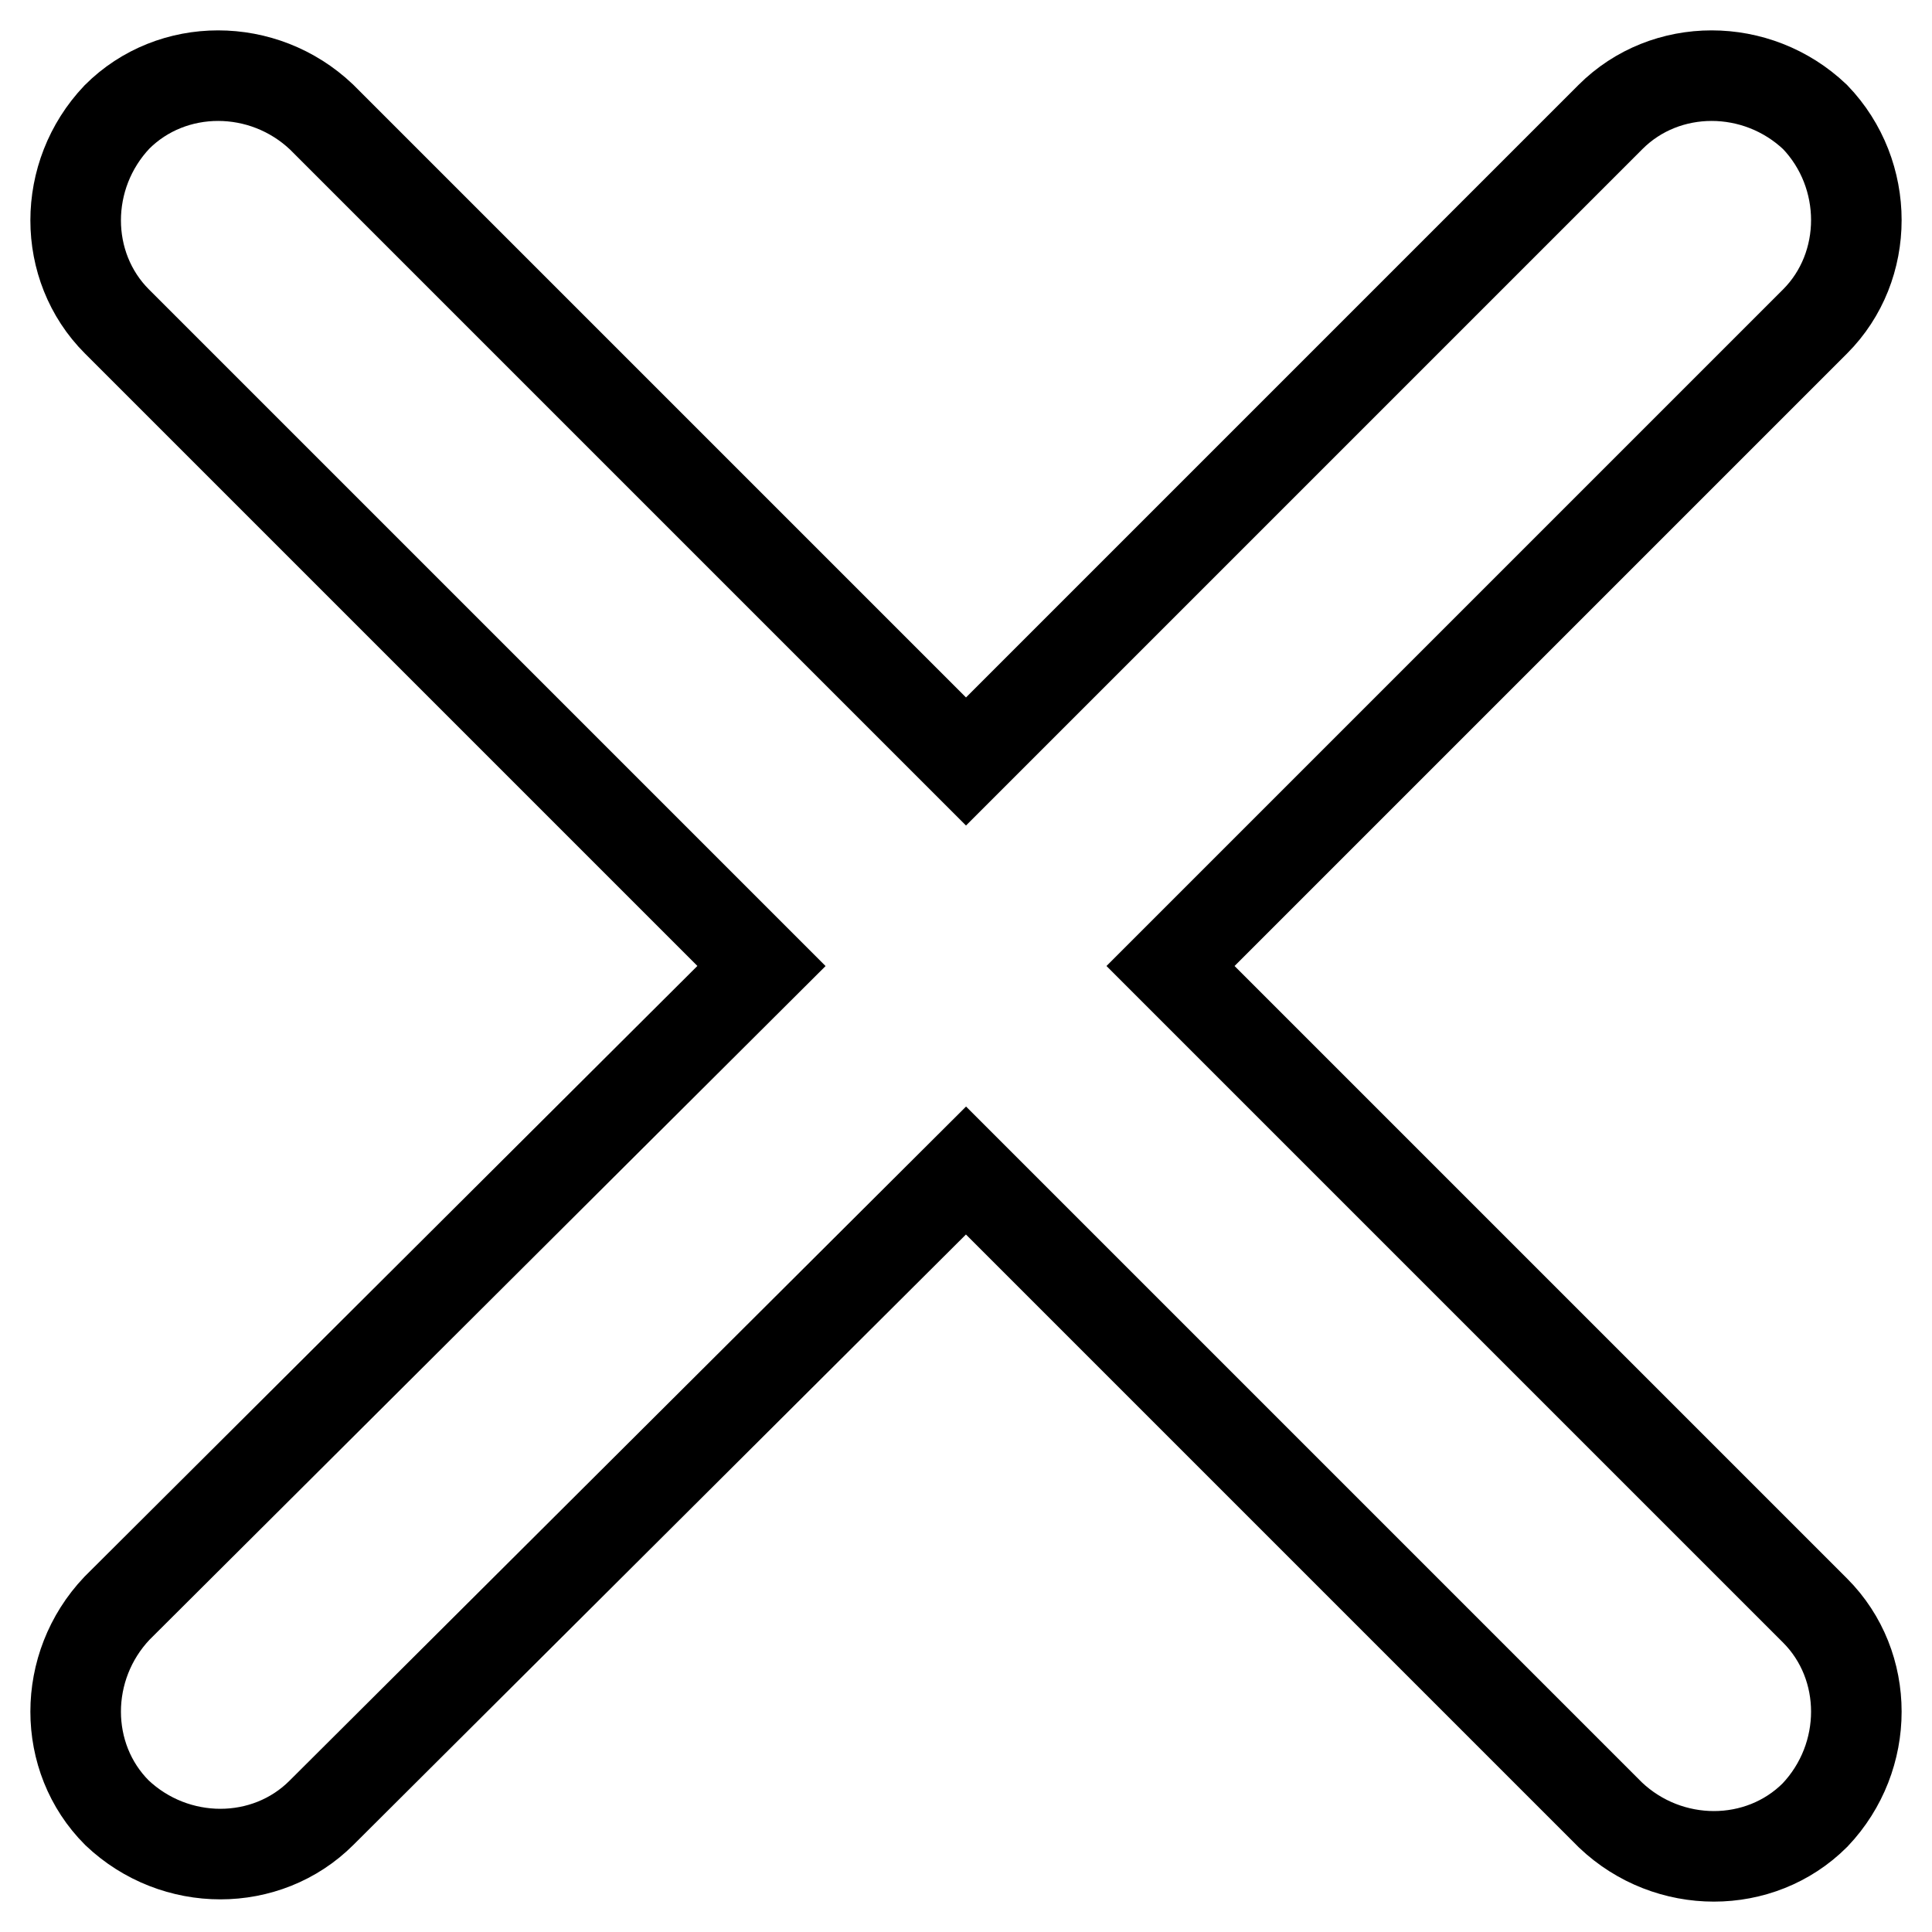
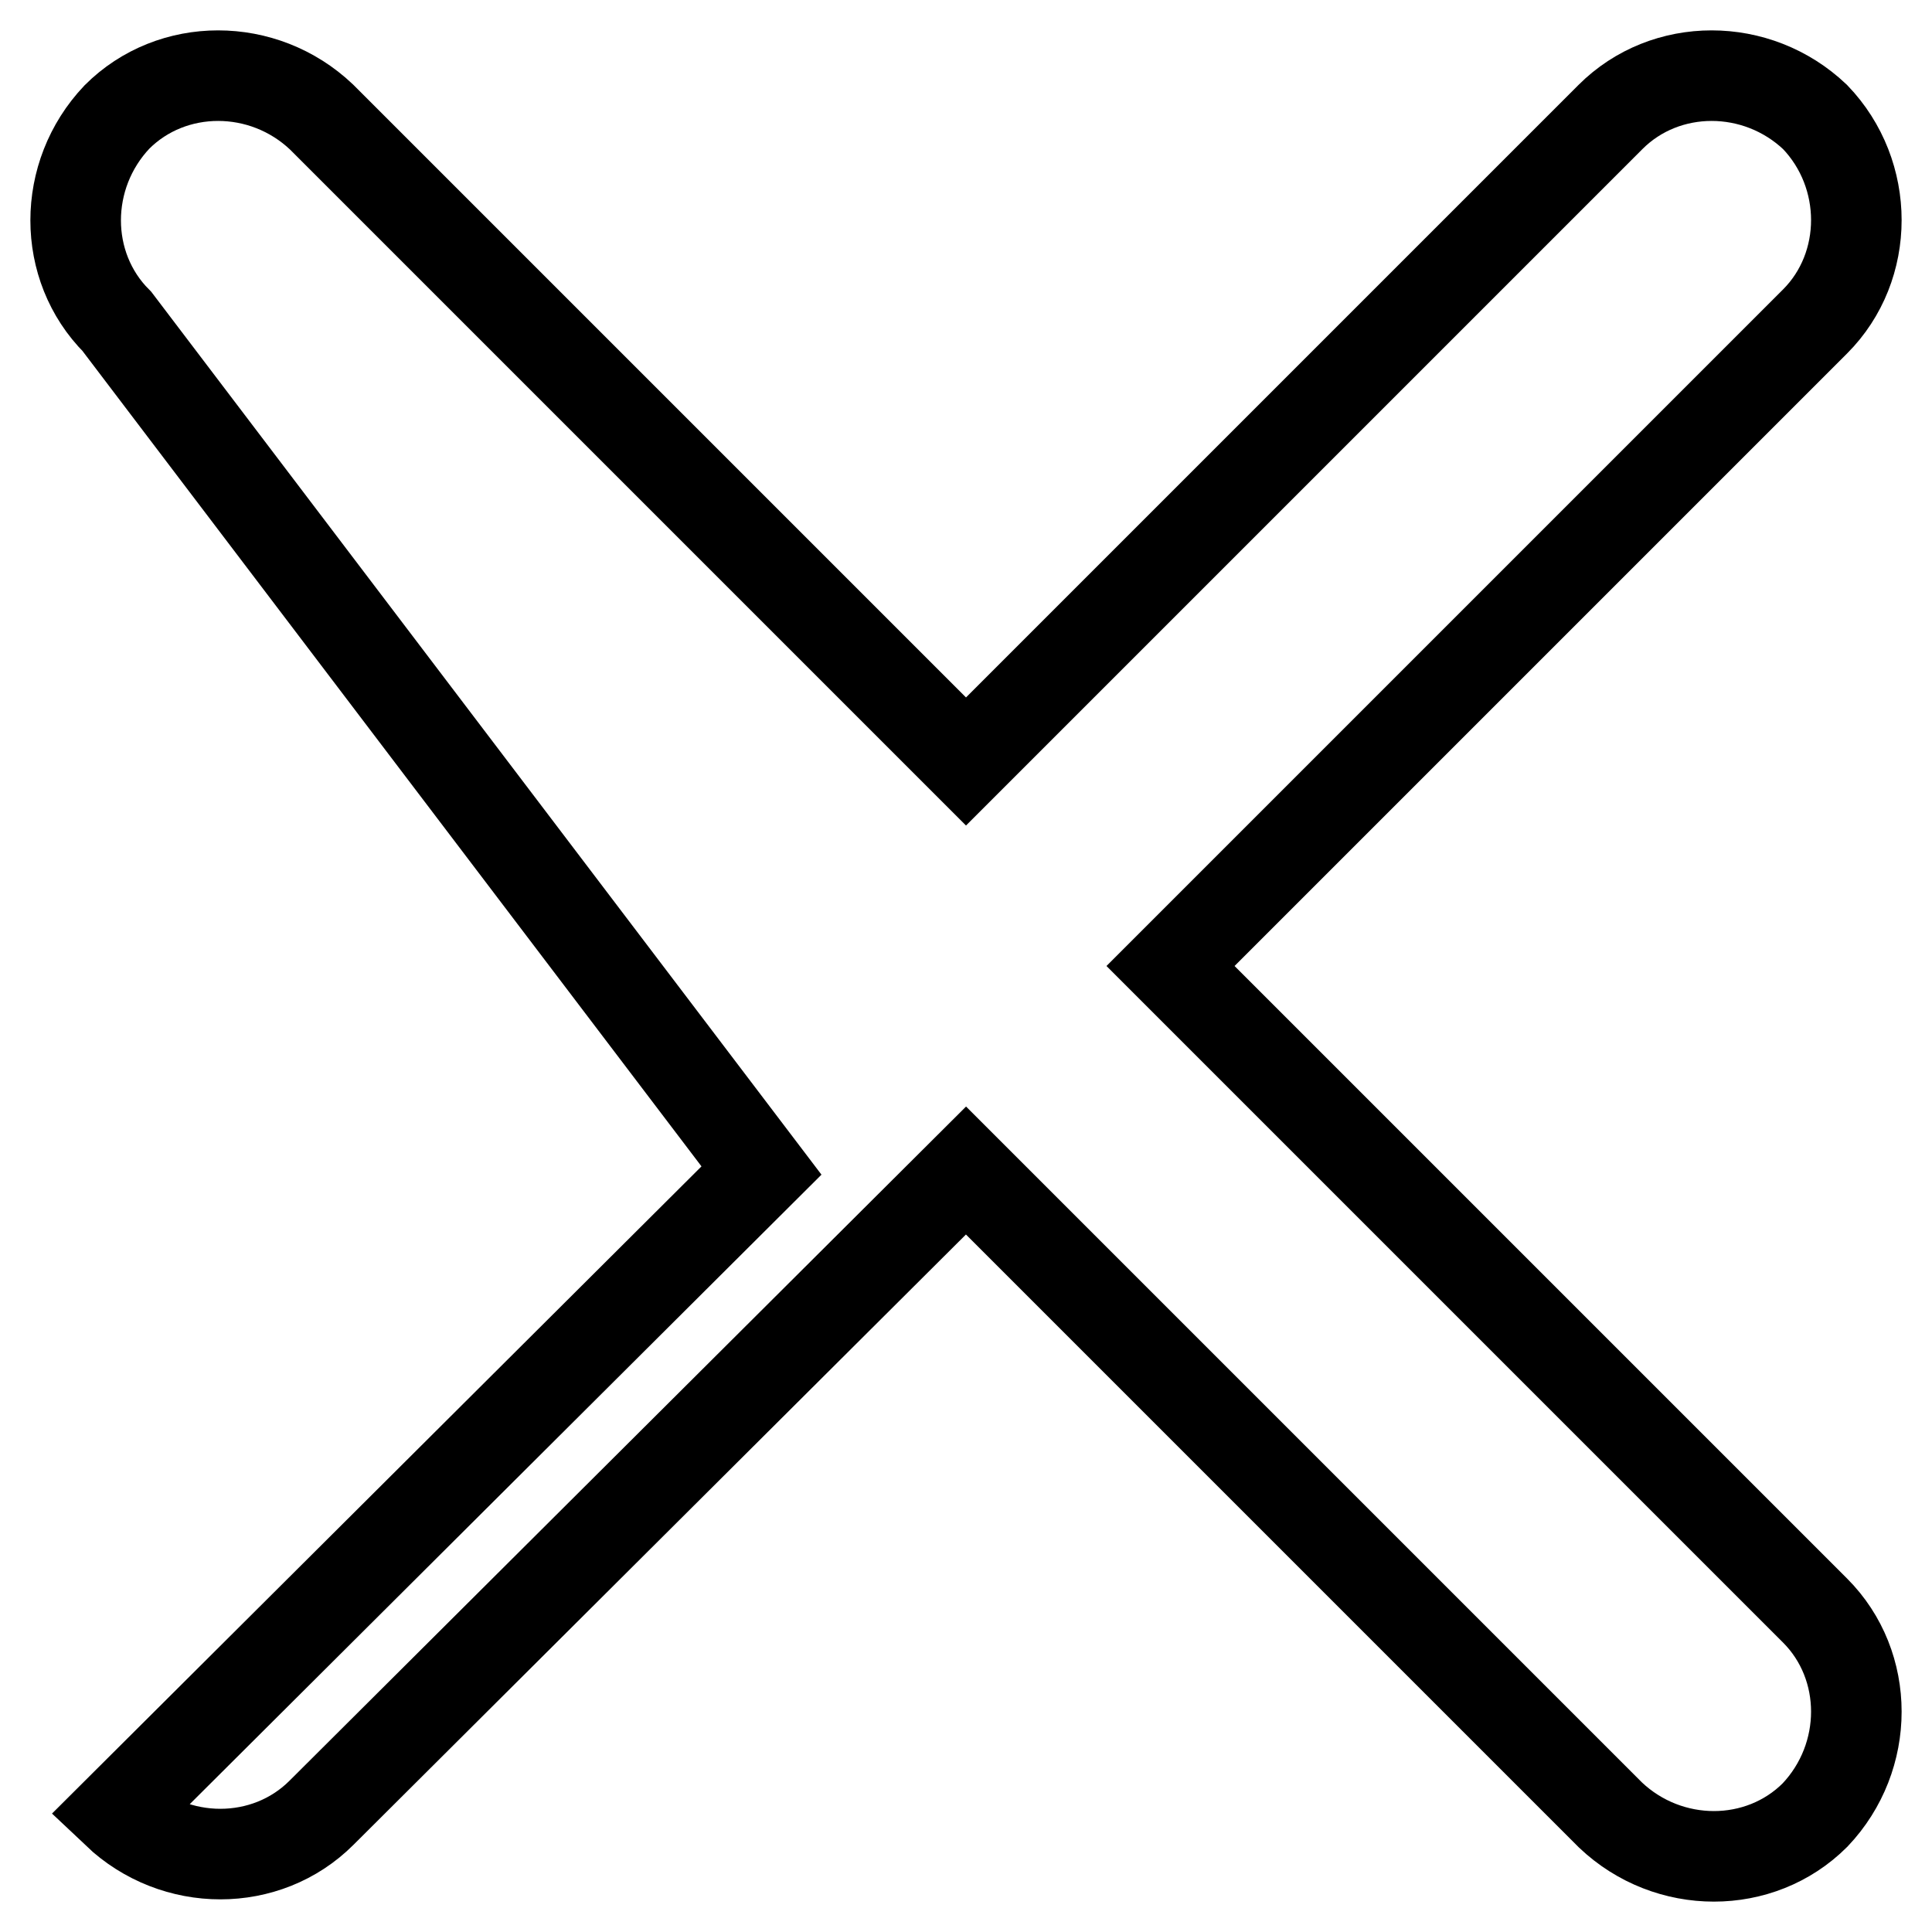
<svg xmlns="http://www.w3.org/2000/svg" version="1.1" x="0px" y="0px" viewBox="0 0 256 256" enable-background="new 0 0 256 256" xml:space="preserve">
  <g>
-     <path stroke-width="12" fill-opacity="0" stroke="#000000" d="M240.5,42.6L155.1,128l85.4,85.4c7.3,7.3,7.3,19.4,0,27.1c-7.3,7.3-19.4,7.3-27.1,0L128,155.1l-85.4,85.1 c-7.3,7.3-19.4,7.3-27.1,0c-7.3-7.3-7.3-19.4,0-27.1l85.4-85.1L15.5,42.6c-7.3-7.3-7.3-19.4,0-27.1c7.3-7.3,19.4-7.3,27.1,0 l85.4,85.4l85.4-85.4c7.3-7.3,19.4-7.3,27.1,0C247.8,23.1,247.8,35.3,240.5,42.6z" />
+     <path stroke-width="12" fill-opacity="0" stroke="#000000" d="M240.5,42.6L155.1,128l85.4,85.4c7.3,7.3,7.3,19.4,0,27.1c-7.3,7.3-19.4,7.3-27.1,0L128,155.1l-85.4,85.1 c-7.3,7.3-19.4,7.3-27.1,0l85.4-85.1L15.5,42.6c-7.3-7.3-7.3-19.4,0-27.1c7.3-7.3,19.4-7.3,27.1,0 l85.4,85.4l85.4-85.4c7.3-7.3,19.4-7.3,27.1,0C247.8,23.1,247.8,35.3,240.5,42.6z" />
  </g>
</svg>